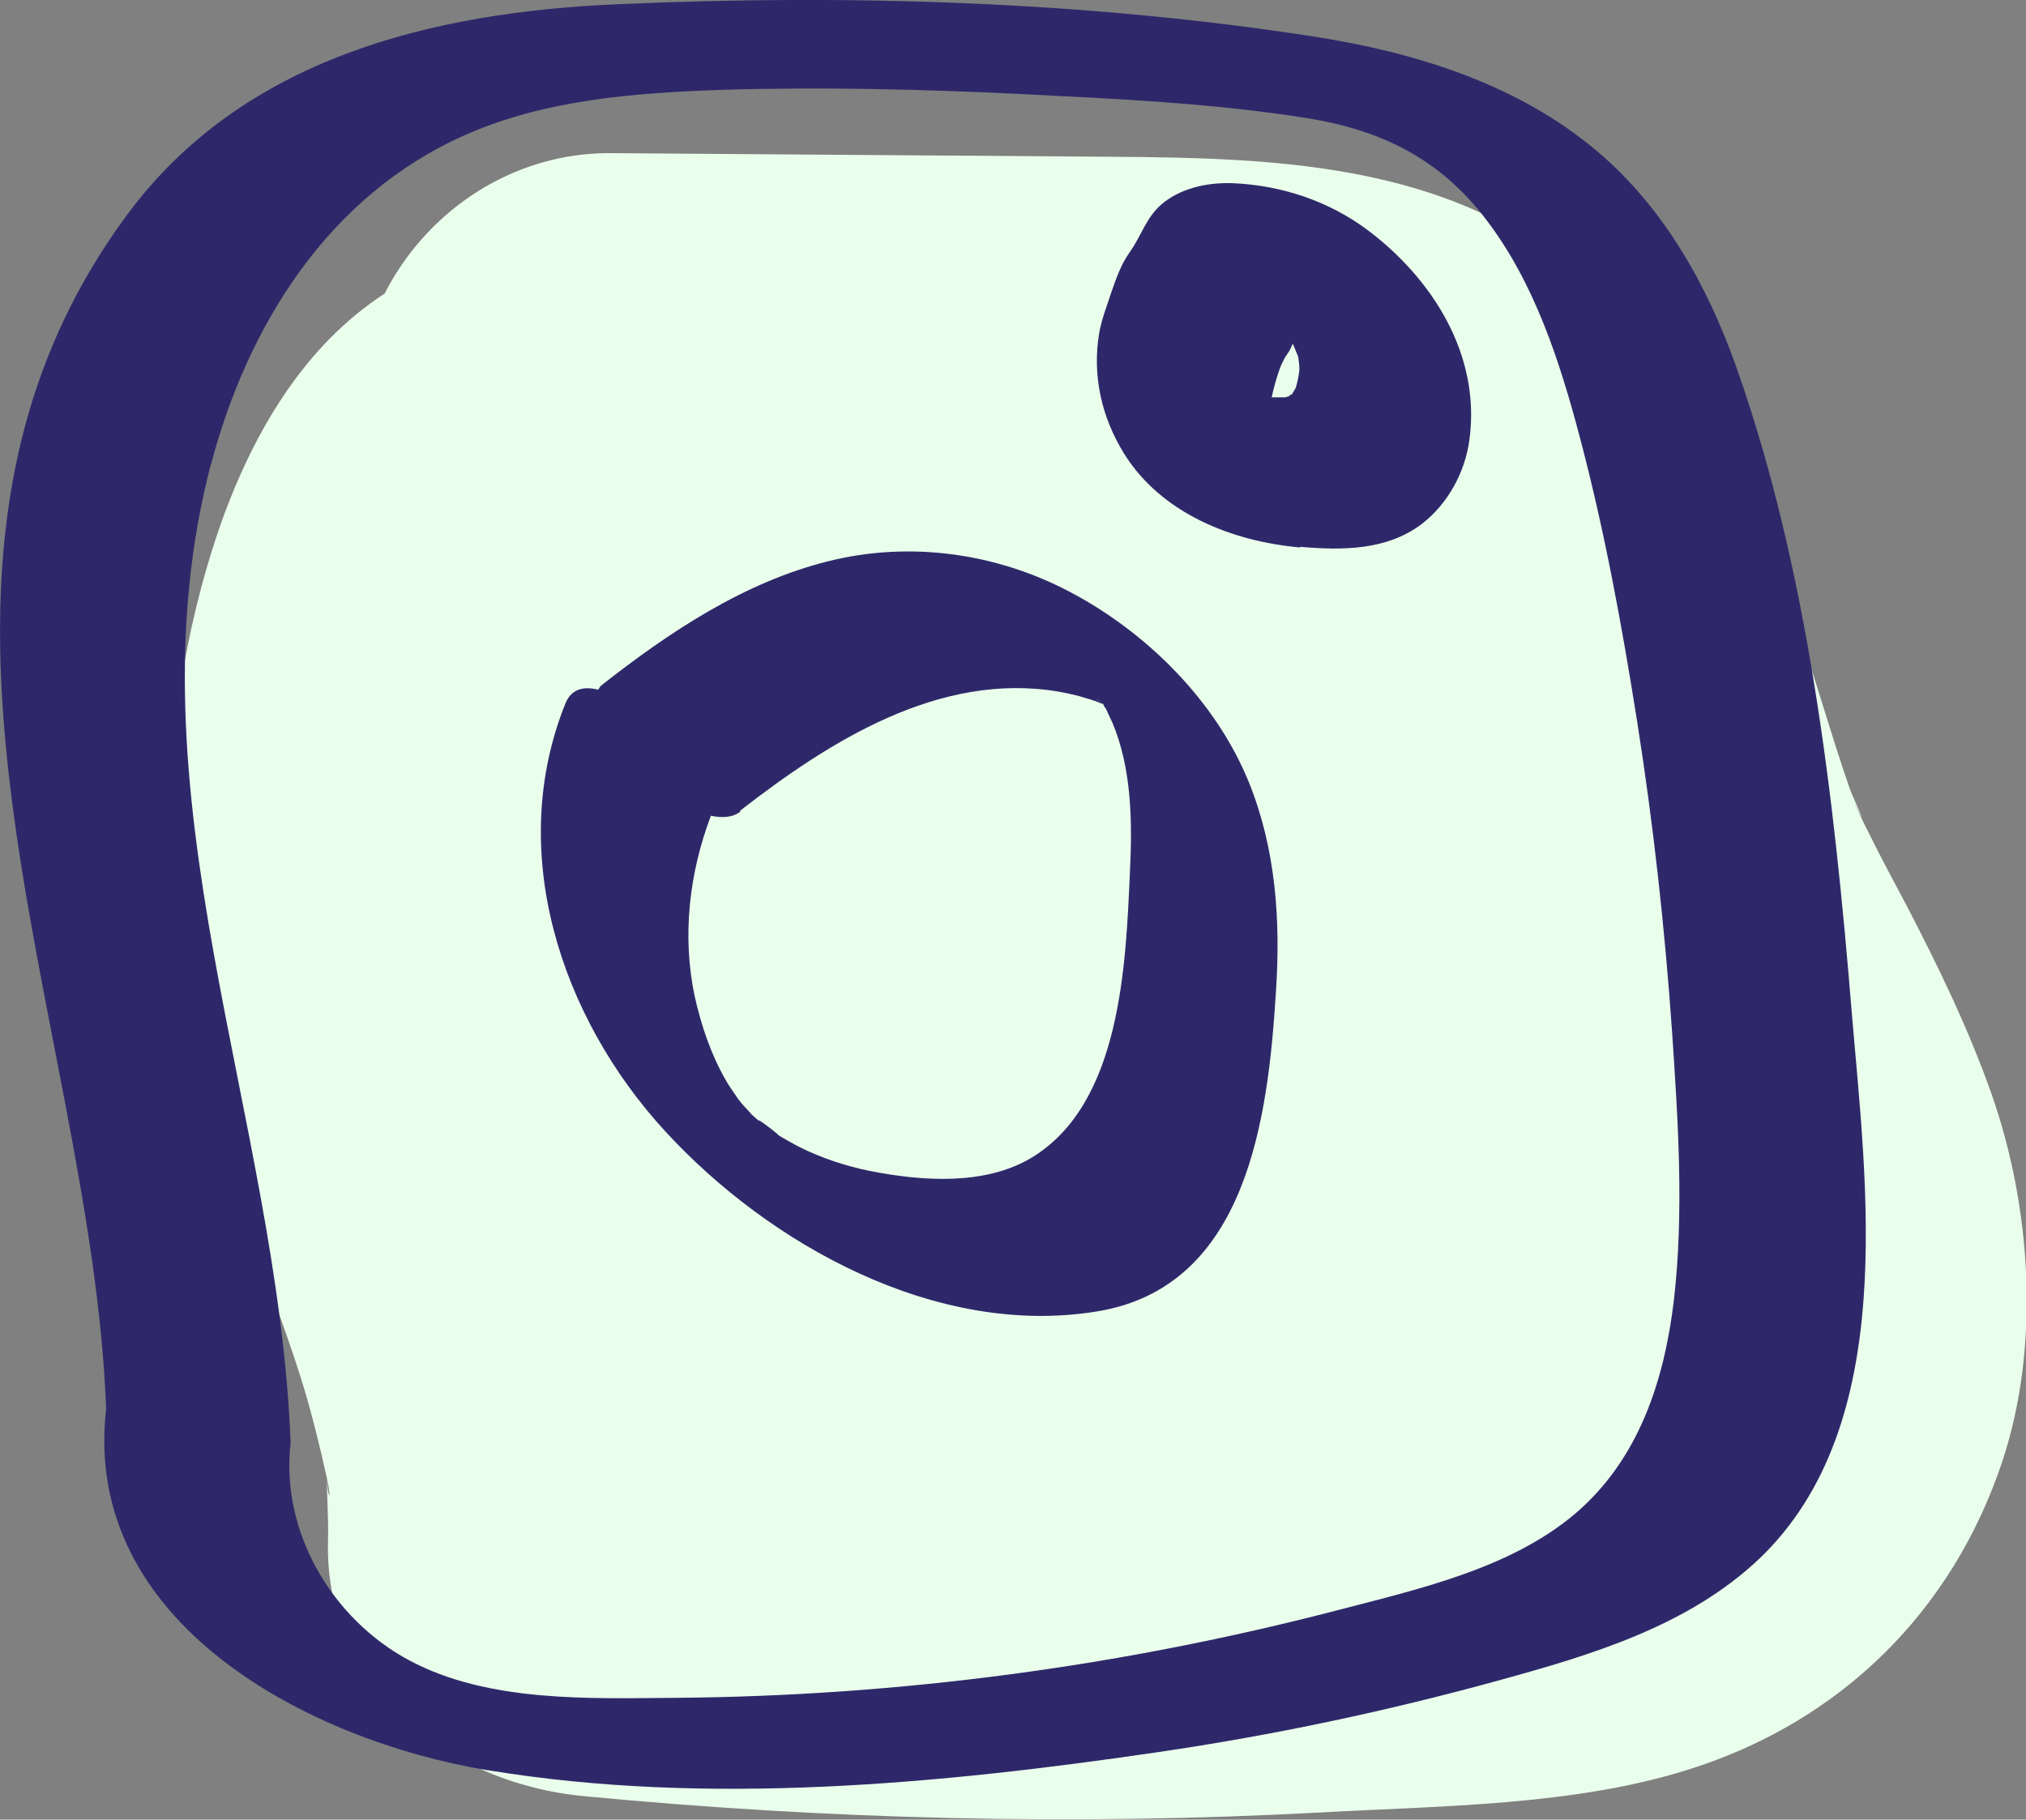
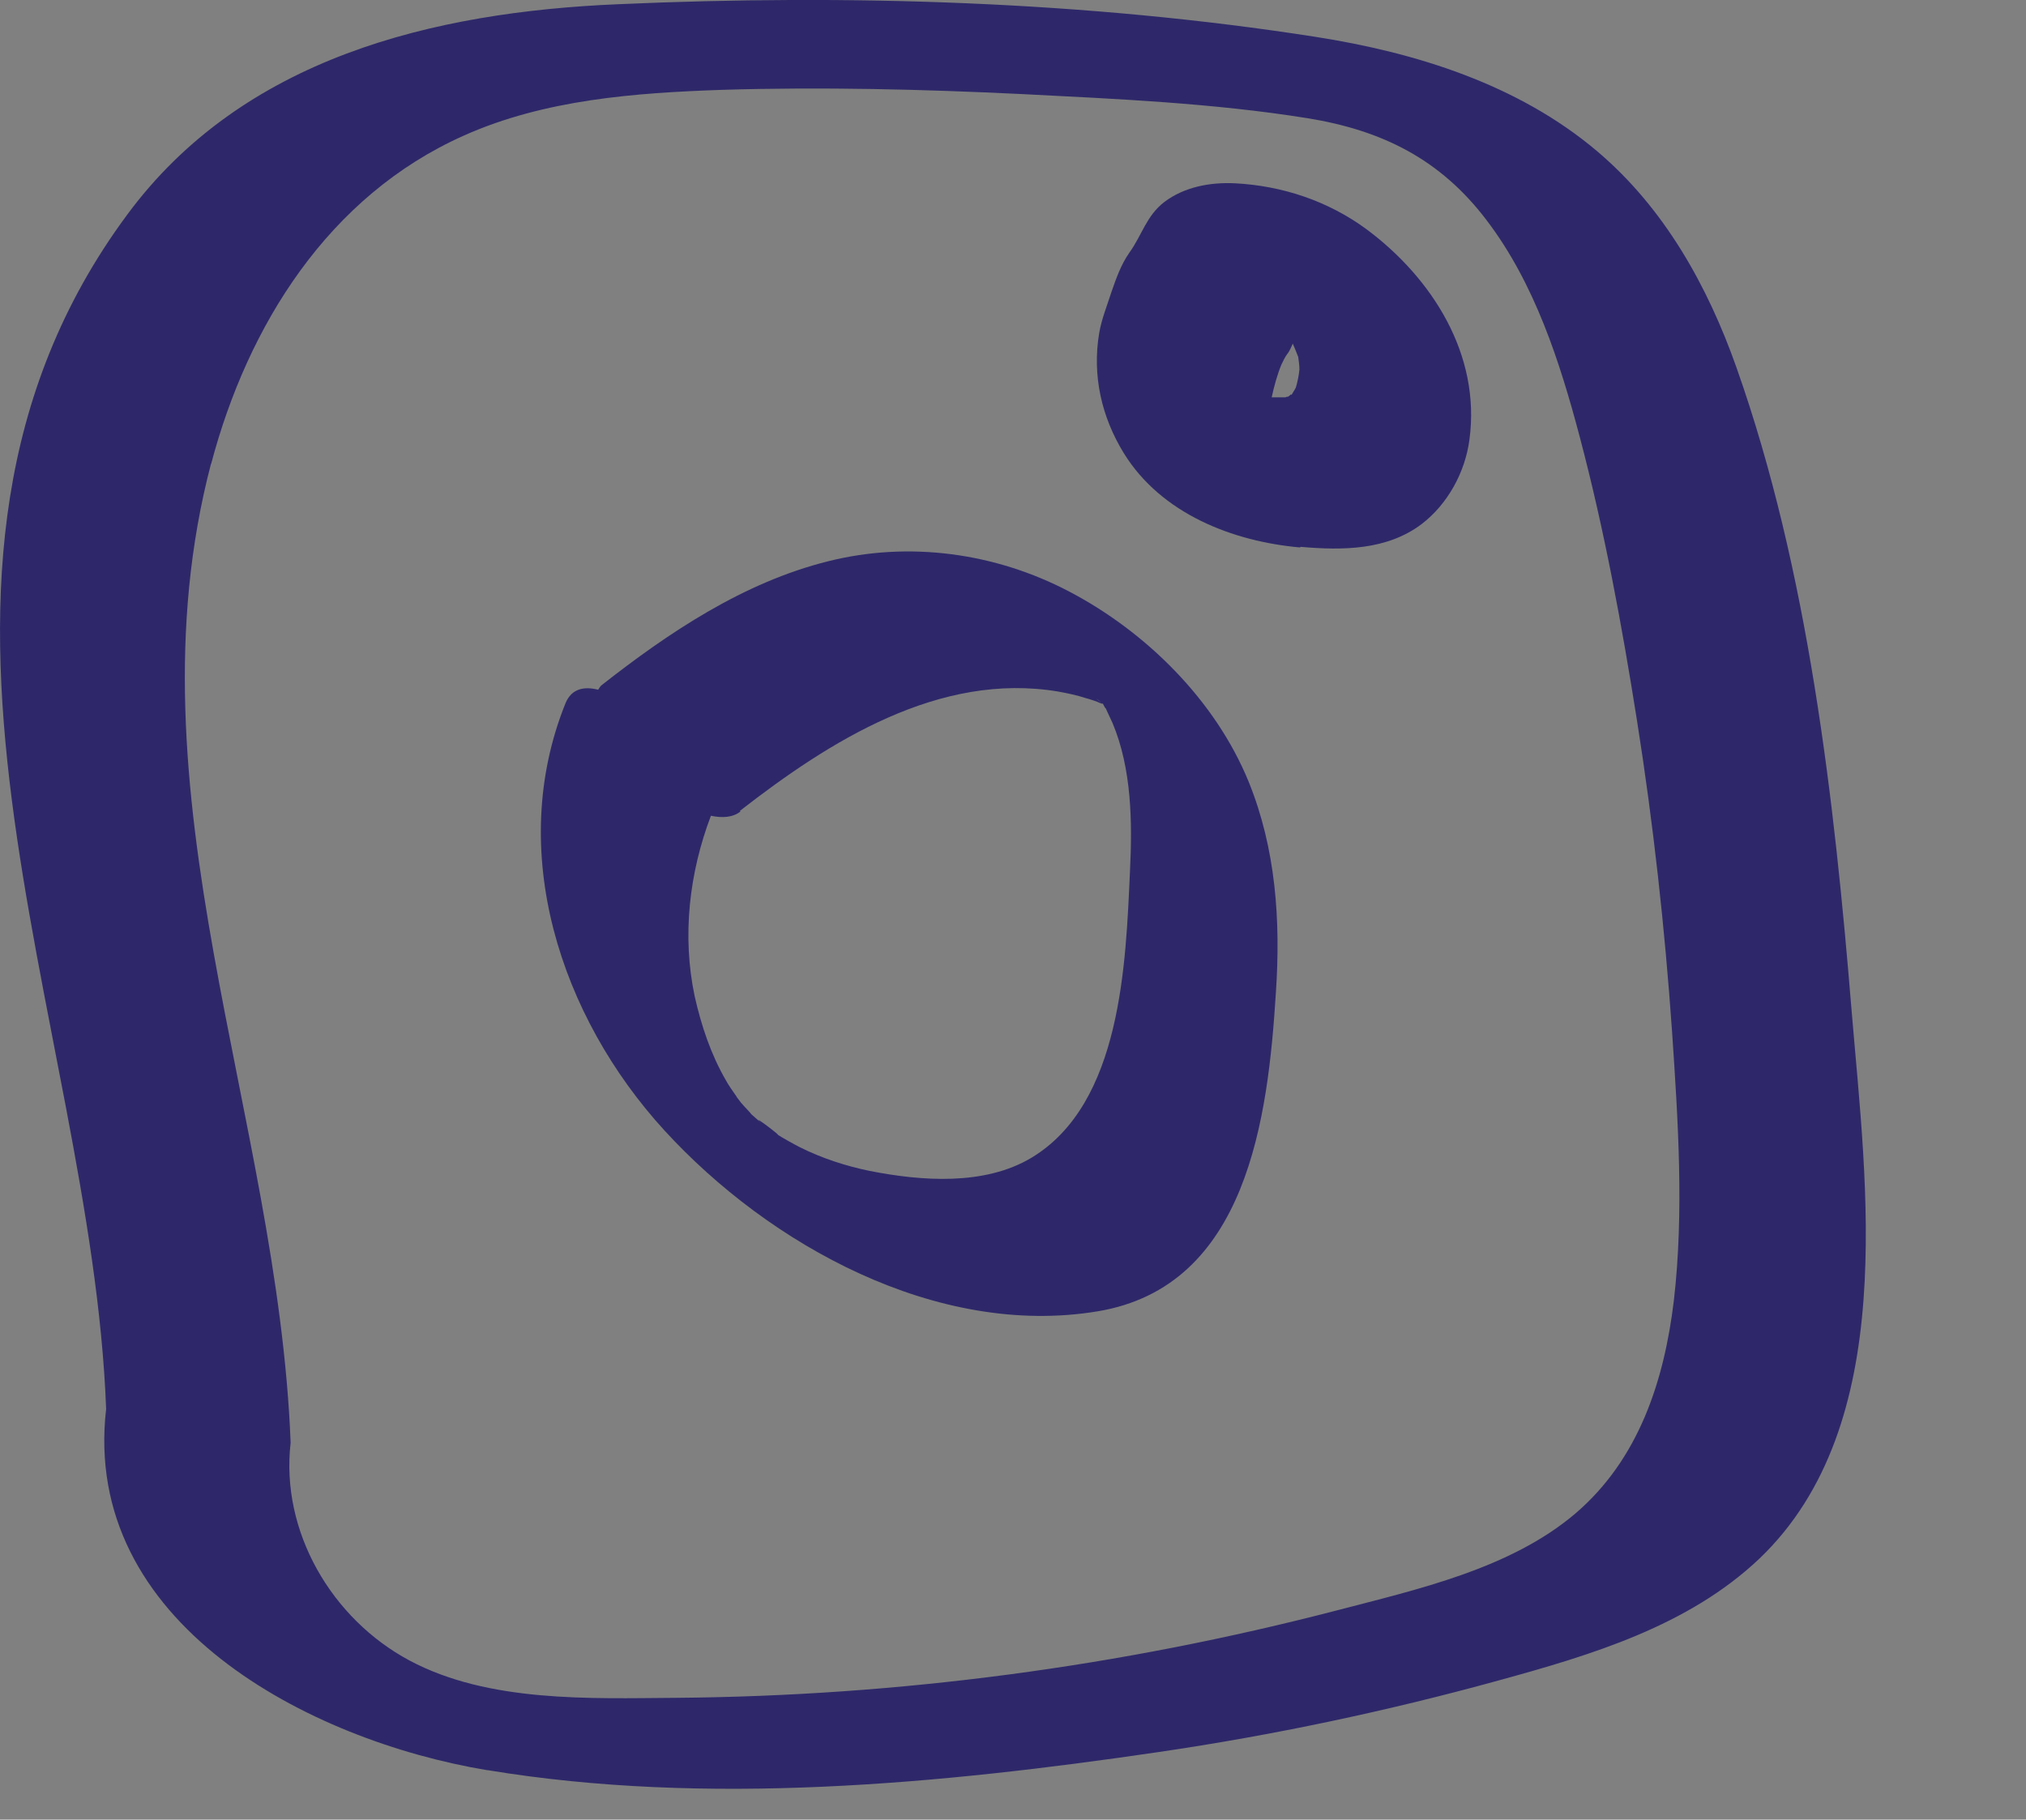
<svg xmlns="http://www.w3.org/2000/svg" id="Capa_2" data-name="Capa 2" viewBox="0 0 33.6 30.18">
  <rect x="0" y="0" width="33.6" height="30.18" fill="#808080" stroke="none" />
  <defs>
    <style>
      .cls-1 {
        fill: #2e286a;
      }

      .cls-2 {
        fill: #eaffeb;
      }
    </style>
  </defs>
  <g id="Capa_1-2" data-name="Capa 1">
    <g>
-       <path class="cls-2" d="M10.82,7.58c.61-.45,1.22-.89,1.84-1.34,.31-.09,.62-.11,.94-.05,.4,.05,.63,.2,.98,.35,.5,.22-.17-.18-.3-.3-.16-.15-.32-.29-.49-.43-1.62-1.33-3.5-2.08-5.62-1.66-3.56,.7-4.83,4.61-5.26,7.77-.36,2.69,.07,5.32,.98,7.86,.37,1.05,.79,2.08,1.12,3.14,.16,.52,.29,1.05,.41,1.59,.1,.47,0,.31,0-.05,0,.36,.03,.73,.02,1.09-.07,2.45,2.01,4.03,4.24,4.24,4.07,.39,8.16,.49,12.24,.27,1.98-.11,4.18-.11,6.08-.71,2.52-.79,4.38-2.62,5.21-5.12,.63-1.91,.48-4.2-.18-6.08-.38-1.08-.88-2.11-1.41-3.13-.21-.4-.43-.8-.63-1.21-.09-.17-.17-.35-.25-.53,.33,.67,0-.03-.06-.19-.63-1.81-1.03-3.75-2.14-5.35-1.32-1.9-3.06-3.12-5.18-3.97-1.9-.76-4.04-.97-6.08-.96-1.1,0-2.2,.07-3.3,.08-.55,0-1.1,0-1.64-.03-.2-.01-.41-.03-.61-.05,.85,.07-.4-.1-.49-.12-.38,2.78-.75,5.55-1.13,8.33,2.48,.02,4.96,.03,7.44,.05,1.13,0,2.25,.04,3.38,.06,.61,0-.7-.19-.13,0,.57,.19-.58-.42-.08-.07,.51,.35-.52-.52-.11-.1,.33,.33-.35-.68,0,0,.07,.15,.25,.39,.29,.56-.18-.87-.14-.33-.08-.11,.13,.51,.3,1.02,.43,1.53,.3,1.14,.57,2.29,.8,3.45,.1,.49,.35,1.15,.31,1.64,.08-.95-.09-.28-.03,.03v.17c-.01-.39,.12-.73,.39-1.02l.32-.53c.38-.42,.83-.64,1.35-.66l.26-.02c-.16,.01-.32,0-.48,0-.59,.03,.74,.2,.17,0-.26-.09-.55-.13-.82-.2-.22-.06-.43-.13-.64-.2-.02,0-1.05-.4-.44-.15,.52,.22-.14-.07-.26-.13-.2-.1-.4-.2-.6-.31-.39-.22-.78-.46-1.15-.71-.11-.08-.68-.52-.25-.17,.46,.37-.26-.24-.35-.32-.38-.34-.73-.7-1.07-1.08-.09-.1-.56-.64-.2-.22,.5,.58-.53-.7-.38-.5-1.13-1.46-2.7-2.33-4.58-2.26-3.6,.14-5.42,3.45-5.84,6.62-.45,3.34,1.71,6.83,5.39,6.78,2.55-.03,5.29-1.22,7.39-2.61,2.26-1.5,4.12-3.39,5.59-5.67,1.59-2.46-.09-5.35-2.53-6.23-3.22-1.16-7.1-.11-9.41,2.38-1.51,1.63-1.73,4.41,0,6,1.64,1.5,4.39,1.74,6,0,.13-.15,.28-.3,.43-.43-.47,.34-.5,.39-.12,.14,.73-.46-.76,.35,.26-.07,.32-.07,.19-.06-.38,.03,.2-.02,.41-.02,.61-.01-.62-.11-.7-.12-.23-.03,.2,.05,.39,.11,.58,.19-.84-2.08-1.69-4.15-2.53-6.23-.16,.25-.91,1.18-.31,.5-.29,.34-.58,.67-.9,.99-.32,.32-.66,.6-.99,.9,.11-.1,.71-.49,.06-.05-.23,.16-.46,.32-.69,.47-.33,.21-.67,.4-1.02,.58-.2,.1-.41,.19-.6,.29,.73-.4,.31-.12,.09-.04-.42,.15-.86,.26-1.27,.41-.69,.24-.07,.04,.14,.04,1.86,0,2.23,1.24,2.79,2.46l.04,.32c.01-.36,0-.35-.05,.04-.28,.43-.05,.19,.03-.1,.05-.17,.13-.35,.15-.53,.06-.54-.38,.59-.07,.14l.08-.14c-2.23,1.57-3.82,1.66-4.76,.28l-.15-.2c.18,.23,.36,.47,.54,.7,.39,.5,.78,.99,1.21,1.45,1.39,1.46,3.11,2.74,4.93,3.61,2.04,.97,4.46,1.9,6.76,1.75,3.49-.24,6.02-2.88,6.01-6.41,0-2.36-.75-4.9-1.34-7.18s-1.3-4.44-2.98-6.04c-2.24-2.13-5.17-2.23-8.08-2.25s-5.54-.04-8.31-.06c-2.11-.01-3.89,1.63-4.16,3.68-.27,1.99,.97,4.19,3.04,4.65,2.42,.55,4.81,.5,7.27,.44,.55-.01,1.1-.03,1.65-.02,.32,0,.98-.08,1.26,.07-.6-.09-.66-.1-.18-.02,.21,.04,.42,.08,.62,.13,.3,.07,.98,.15,1.21,.36-.53-.24-.59-.25-.16-.05,.18,.09,.36,.2,.53,.31,.38,.26,.34,.22-.13-.12,.15,.13,.3,.28,.44,.43-.3-.43-.36-.51-.18-.24,.1,.14,.19,.29,.27,.44,.21,.43,.21,.41,0-.08,.08,.22,.16,.43,.23,.65,.71,2.12,1.43,4.13,2.47,6.13,.24,.46,.49,.92,.69,1.39-.34-.81,.11,.51,.15,.66,.09,.47,.08,.4-.02-.21,.01,.21,.02,.41,0,.62-.04,.48-.03,.41,.03-.22-.14,.45-.09,.39,.14-.17-.23,.39-.17,.35,.19-.12-.32,.31-.26,.29,.16-.06l-.29,.16c.51-.21,.53-.23,.07-.09-.22,.05-.44,.1-.67,.13,.56-.07,.6-.09,.11-.03-.56,.03-1.12,.1-1.68,.14-4.5,.31-9.02,.24-13.51-.19,1.41,1.41,2.83,2.83,4.24,4.24,.07-2.36-.59-4.61-1.4-6.8-.36-.99-.74-1.97-1.01-2.99-.08-.3-.14-.6-.21-.9-.09-.38-.03-.42-.01-.02-.02-.59,.01-1.19-.01-1.77s-.15,.55,0-.05c.06-.25,.1-.52,.17-.77s.14-.51,.22-.76c.06-.19,.13-.37,.2-.56l-.13,.35-.28,.32-2.65,.82c-.15-.02-.74-.22-.76-.41,.04,.32,1.17,1.02,1.39,1.19,2.69,2.08,6.95,1.9,8.72-1.35,1.06-1.95,.55-4.71-1.52-5.8-1.98-1.05-4.67-.56-5.8,1.52h0Z" />
      <g>
        <path class="cls-1" d="M8.09,29.36c3.63,.6,7.51,.23,11.12-.3,1.91-.28,3.8-.68,5.65-1.19,1.53-.42,3.14-.9,4.32-2.02,2.32-2.22,1.77-6.19,1.53-9.06-.29-3.55-.72-7.32-1.91-10.69-.48-1.36-1.2-2.65-2.31-3.59-1.31-1.11-3.01-1.64-4.68-1.9C18.03,.02,14.07-.1,10.25,.07,7.18,.2,4.03,.96,2.11,3.56c-4.4,5.94-.59,13.32-.35,19.81-.41,3.55,3.37,5.5,6.32,5.99ZM3.5,7.7c.61-2.31,1.95-4.45,4.19-5.45,1.34-.6,2.84-.71,4.29-.76,1.65-.05,3.31-.01,4.96,.07,1.57,.08,3.18,.15,4.74,.4,1.24,.2,2.21,.68,2.98,1.7,.79,1.04,1.21,2.34,1.54,3.59,.41,1.55,.7,3.13,.95,4.71,.27,1.71,.46,3.43,.58,5.15,.1,1.48,.2,2.99,.03,4.46-.16,1.33-.58,2.63-1.63,3.53-1.08,.92-2.62,1.26-3.96,1.61-3.58,.93-7.26,1.42-10.96,1.45-1.43,.01-3.11,.08-4.42-.62-1.29-.69-2.14-2.14-1.97-3.61-.21-5.44-2.75-10.79-1.32-16.24Z" />
        <path class="cls-1" d="M18.2,21.75c2.49-.41,2.83-3.22,2.96-5.29,.08-1.19,0-2.38-.45-3.49-.55-1.35-1.7-2.49-2.98-3.16-1.22-.64-2.65-.84-4-.5-1.4,.35-2.64,1.18-3.76,2.06-.02,.02-.03,.04-.05,.07-.23-.06-.44-.02-.54,.22-.99,2.45-.09,5.2,1.64,7.09,1.74,1.9,4.52,3.44,7.18,3Zm.15-10.03s.05,.04,0,0h0Zm-.08-.06c-.15-.12-.06-.06,0,0h0Zm-6,1.79c1.49-1.16,3.31-2.31,5.28-1.98,.16,.03,.31,.06,.46,.11,.02,0,.31,.1,.18,.06,0,0,.05,.02,.08,.03,0,0,0,0,.02,0,.02,.04,.04,.08,.05,.08-.04-.08,.11,.24,.11,.24,.32,.76,.33,1.65,.29,2.46-.07,1.53-.14,3.85-1.63,4.75-.78,.47-1.83,.39-2.69,.22-.39-.08-.79-.21-1.15-.39-.08-.04-.28-.15-.39-.22,.16,.1-.48-.39-.25-.18-.06-.05-.11-.1-.17-.15-.01-.02-.12-.13-.17-.19-.02-.03-.08-.1-.08-.11-.05-.07-.14-.2-.17-.26-.25-.43-.41-.91-.52-1.4-.21-1-.09-2.04,.27-2.99,.19,.04,.36,.03,.49-.07Z" />
        <path class="cls-1" d="M21.57,9.07c.69,.06,1.43,.06,2.01-.38,.43-.33,.72-.86,.79-1.4,.19-1.41-.62-2.68-1.71-3.49-.64-.47-1.4-.72-2.18-.76-.41-.02-.84,.06-1.17,.31-.3,.23-.37,.55-.58,.84-.14,.2-.22,.43-.3,.66-.07,.22-.16,.44-.2,.67-.12,.71,.04,1.4,.41,2,.62,1,1.8,1.46,2.92,1.56Zm-.16-2.53s-.03,.03-.05,.04c-.01,0-.03,0-.04,.01-.08,0-.15,0-.23,0,.04-.18,.09-.37,.16-.54,.03-.06,.06-.13,.1-.18,.04-.05,.06-.11,.09-.17,.03,.07,.06,.14,.09,.22,.01,.07,.02,.14,.02,.21-.01,.1-.03,.2-.06,.3-.02,.04-.05,.08-.07,.12Z" />
      </g>
    </g>
  </g>
</svg>